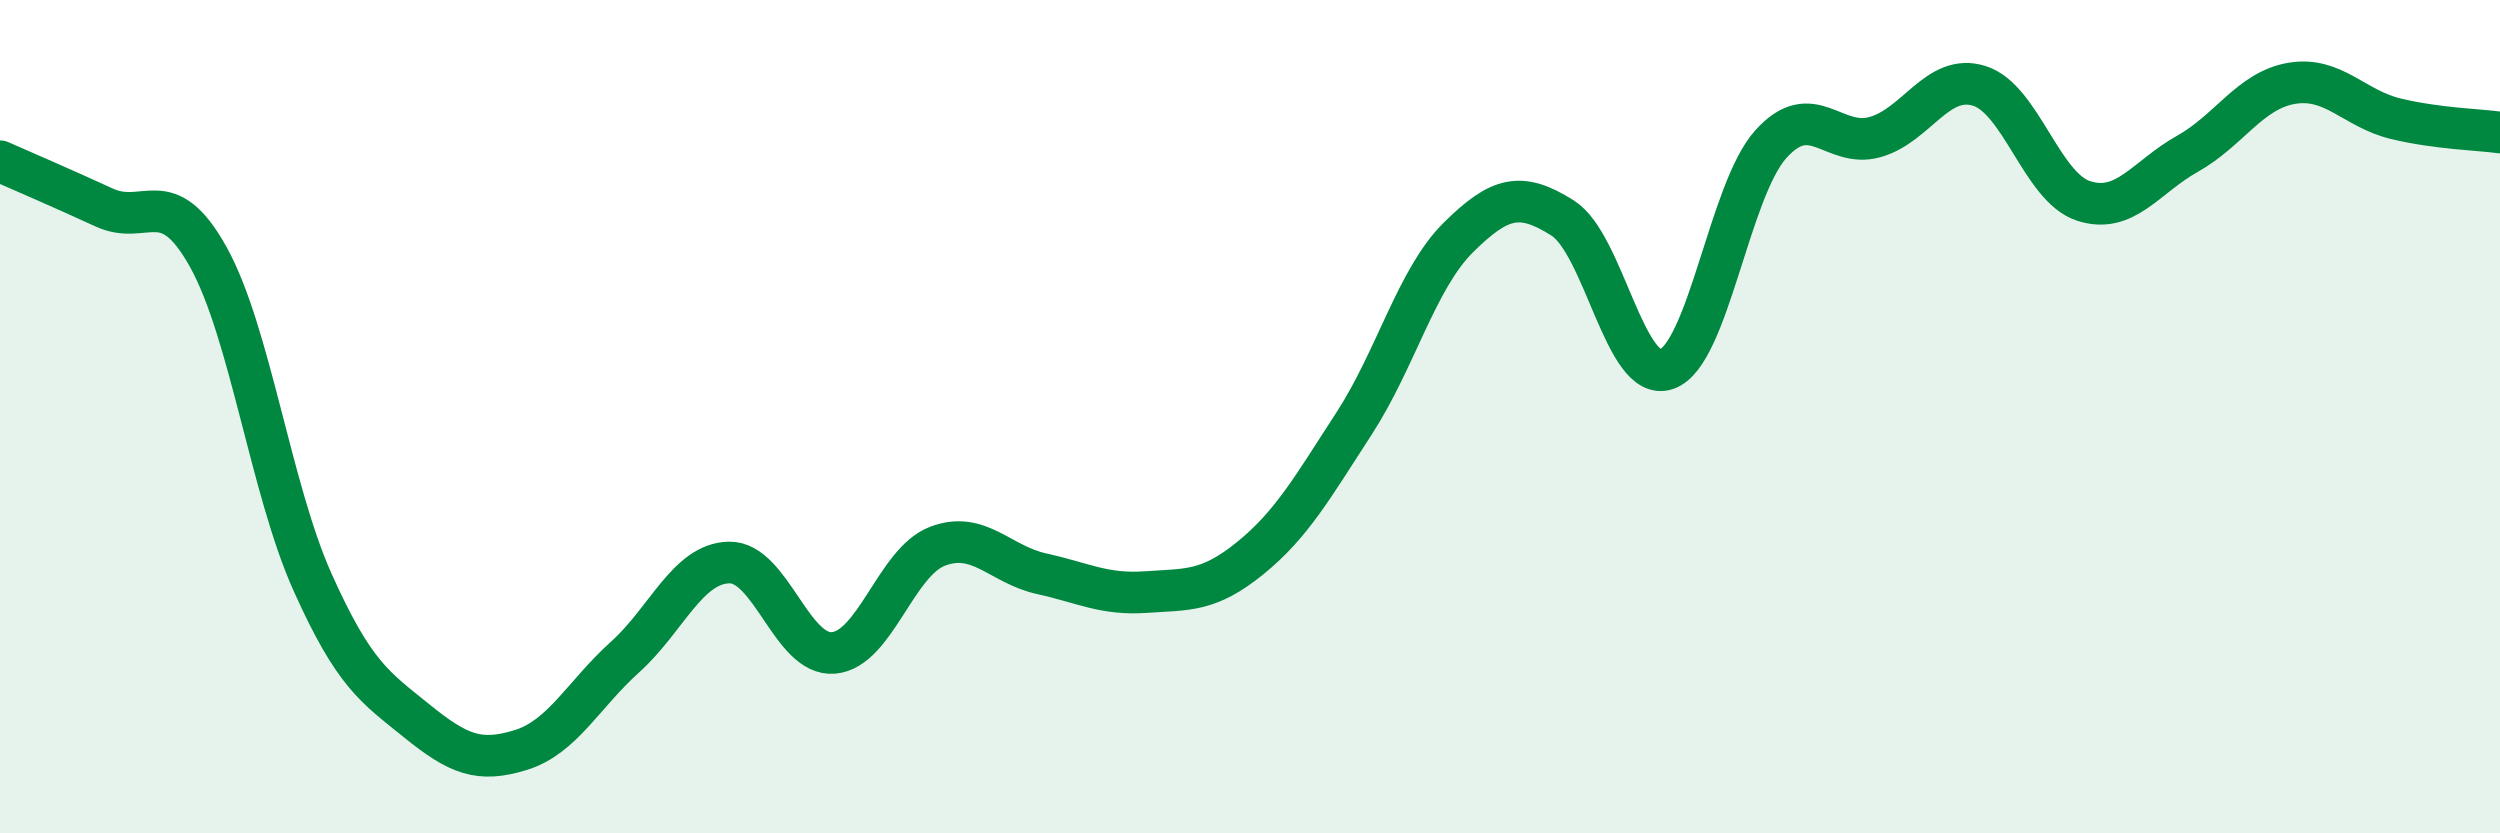
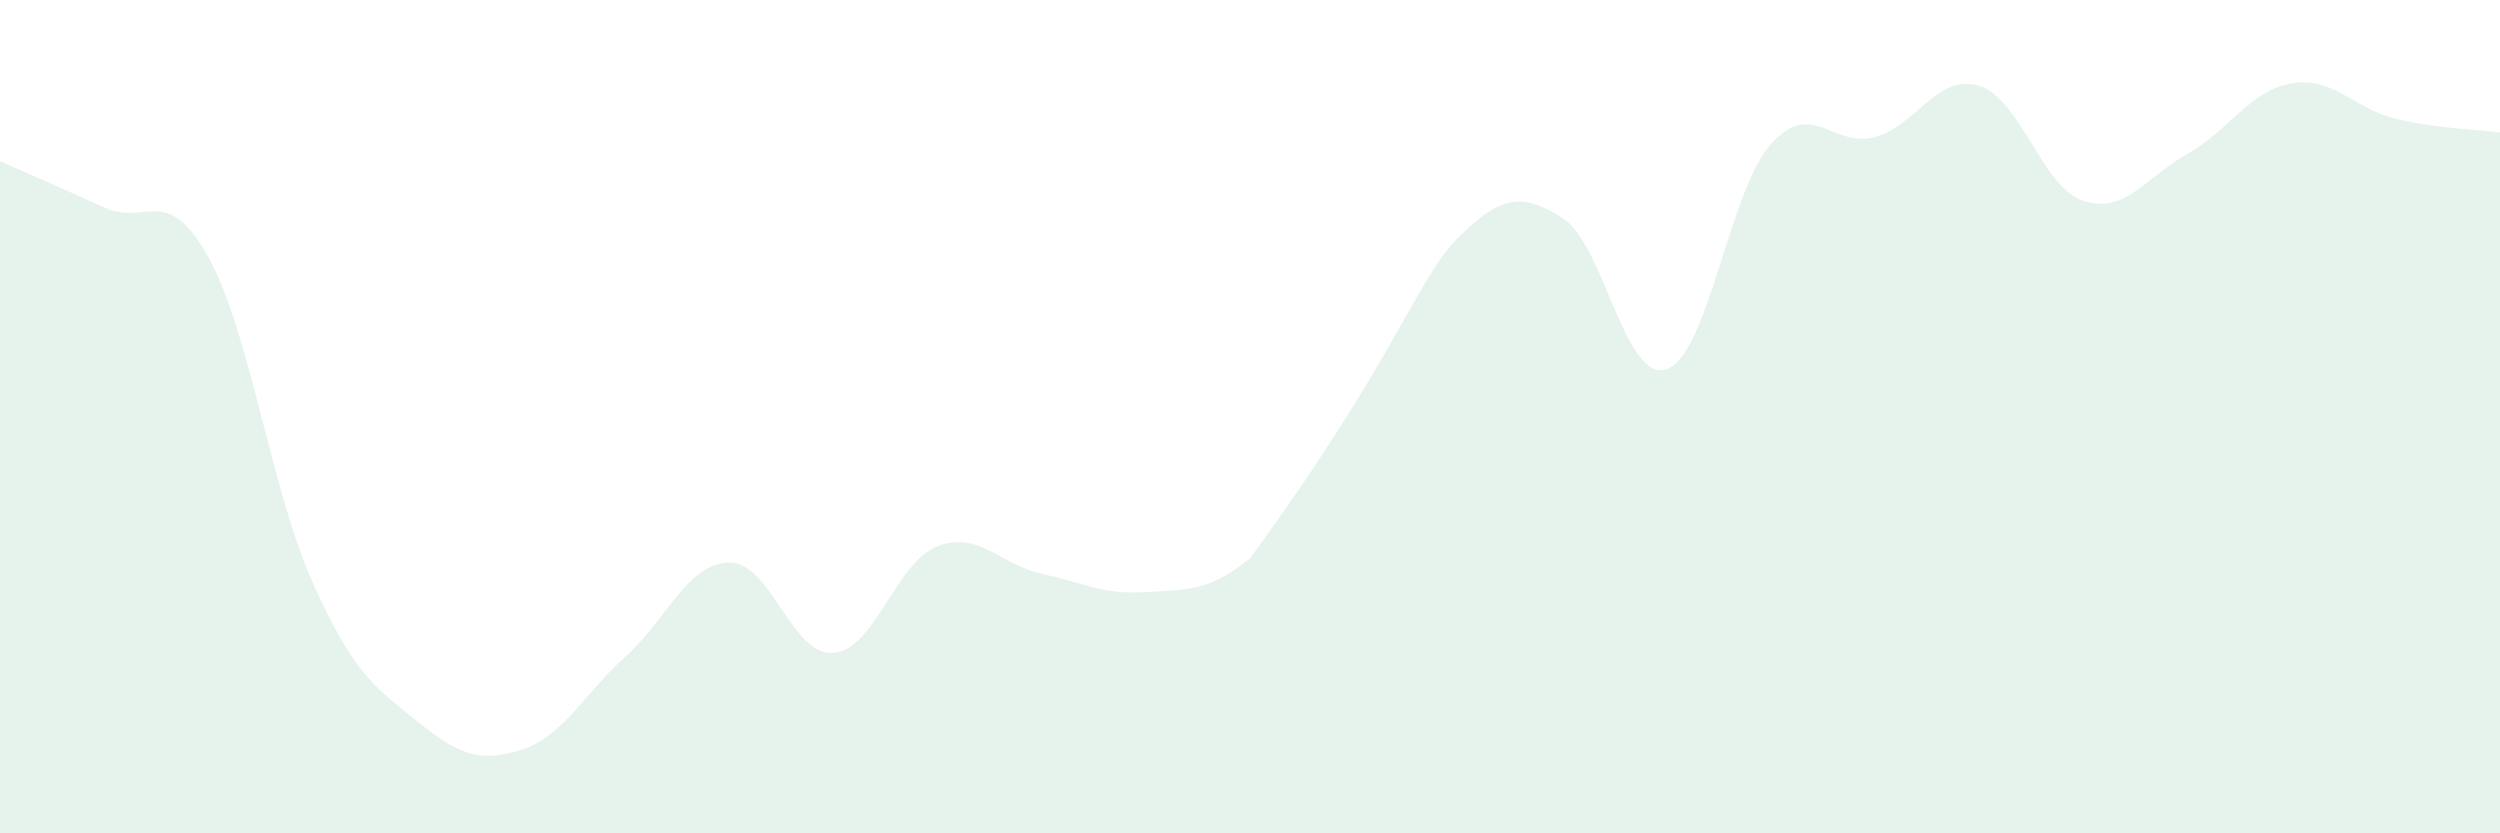
<svg xmlns="http://www.w3.org/2000/svg" width="60" height="20" viewBox="0 0 60 20">
-   <path d="M 0,3.87 C 0.5,4.09 1.5,4.52 2.5,4.98 C 3.5,5.44 4,4.37 5,6.17 C 6,7.97 6.5,11.74 7.5,13.97 C 8.5,16.2 9,16.49 10,17.3 C 11,18.11 11.5,18.31 12.5,18 C 13.5,17.69 14,16.67 15,15.77 C 16,14.87 16.5,13.52 17.5,13.5 C 18.5,13.48 19,15.75 20,15.67 C 21,15.59 21.5,13.49 22.5,13.11 C 23.5,12.73 24,13.55 25,13.77 C 26,13.99 26.5,14.28 27.5,14.21 C 28.5,14.14 29,14.21 30,13.4 C 31,12.59 31.5,11.7 32.5,10.16 C 33.5,8.62 34,6.69 35,5.7 C 36,4.71 36.5,4.6 37.5,5.23 C 38.5,5.86 39,9.21 40,8.86 C 41,8.51 41.5,4.57 42.5,3.46 C 43.5,2.35 44,3.57 45,3.29 C 46,3.01 46.5,1.75 47.5,2.06 C 48.5,2.37 49,4.49 50,4.82 C 51,5.15 51.5,4.25 52.5,3.69 C 53.5,3.13 54,2.17 55,2 C 56,1.83 56.5,2.61 57.5,2.85 C 58.5,3.09 59.5,3.11 60,3.18L60 20L0 20Z" fill="#008740" opacity="0.1" stroke-linecap="round" stroke-linejoin="round" />
-   <path d="M 0,3.87 C 0.5,4.09 1.5,4.52 2.5,4.98 C 3.5,5.44 4,4.37 5,6.17 C 6,7.97 6.5,11.74 7.5,13.97 C 8.5,16.2 9,16.49 10,17.3 C 11,18.11 11.5,18.31 12.5,18 C 13.5,17.69 14,16.67 15,15.77 C 16,14.87 16.5,13.52 17.5,13.5 C 18.5,13.48 19,15.75 20,15.67 C 21,15.59 21.5,13.49 22.5,13.11 C 23.5,12.73 24,13.55 25,13.77 C 26,13.99 26.5,14.28 27.5,14.21 C 28.5,14.14 29,14.21 30,13.4 C 31,12.59 31.5,11.7 32.5,10.16 C 33.5,8.62 34,6.69 35,5.7 C 36,4.71 36.5,4.6 37.5,5.23 C 38.5,5.86 39,9.21 40,8.86 C 41,8.51 41.5,4.57 42.5,3.46 C 43.5,2.35 44,3.57 45,3.29 C 46,3.01 46.5,1.75 47.5,2.06 C 48.5,2.37 49,4.49 50,4.82 C 51,5.15 51.5,4.25 52.5,3.69 C 53.5,3.13 54,2.17 55,2 C 56,1.83 56.5,2.61 57.5,2.85 C 58.5,3.09 59.5,3.11 60,3.18" stroke="#008740" stroke-width="1" fill="none" stroke-linecap="round" stroke-linejoin="round" />
+   <path d="M 0,3.87 C 0.5,4.09 1.5,4.52 2.5,4.98 C 3.5,5.44 4,4.37 5,6.17 C 6,7.97 6.5,11.74 7.5,13.97 C 8.5,16.2 9,16.49 10,17.3 C 11,18.11 11.5,18.31 12.5,18 C 13.5,17.69 14,16.67 15,15.77 C 16,14.87 16.5,13.52 17.5,13.5 C 18.5,13.48 19,15.75 20,15.67 C 21,15.59 21.5,13.49 22.5,13.11 C 23.5,12.73 24,13.55 25,13.77 C 26,13.99 26.5,14.28 27.5,14.21 C 28.5,14.14 29,14.21 30,13.4 C 33.5,8.62 34,6.69 35,5.7 C 36,4.71 36.5,4.6 37.5,5.23 C 38.5,5.86 39,9.21 40,8.86 C 41,8.51 41.5,4.57 42.5,3.46 C 43.5,2.35 44,3.57 45,3.29 C 46,3.01 46.5,1.75 47.5,2.06 C 48.5,2.37 49,4.49 50,4.82 C 51,5.15 51.5,4.25 52.5,3.69 C 53.5,3.13 54,2.17 55,2 C 56,1.83 56.5,2.61 57.5,2.85 C 58.5,3.09 59.5,3.11 60,3.18L60 20L0 20Z" fill="#008740" opacity="0.1" stroke-linecap="round" stroke-linejoin="round" />
</svg>